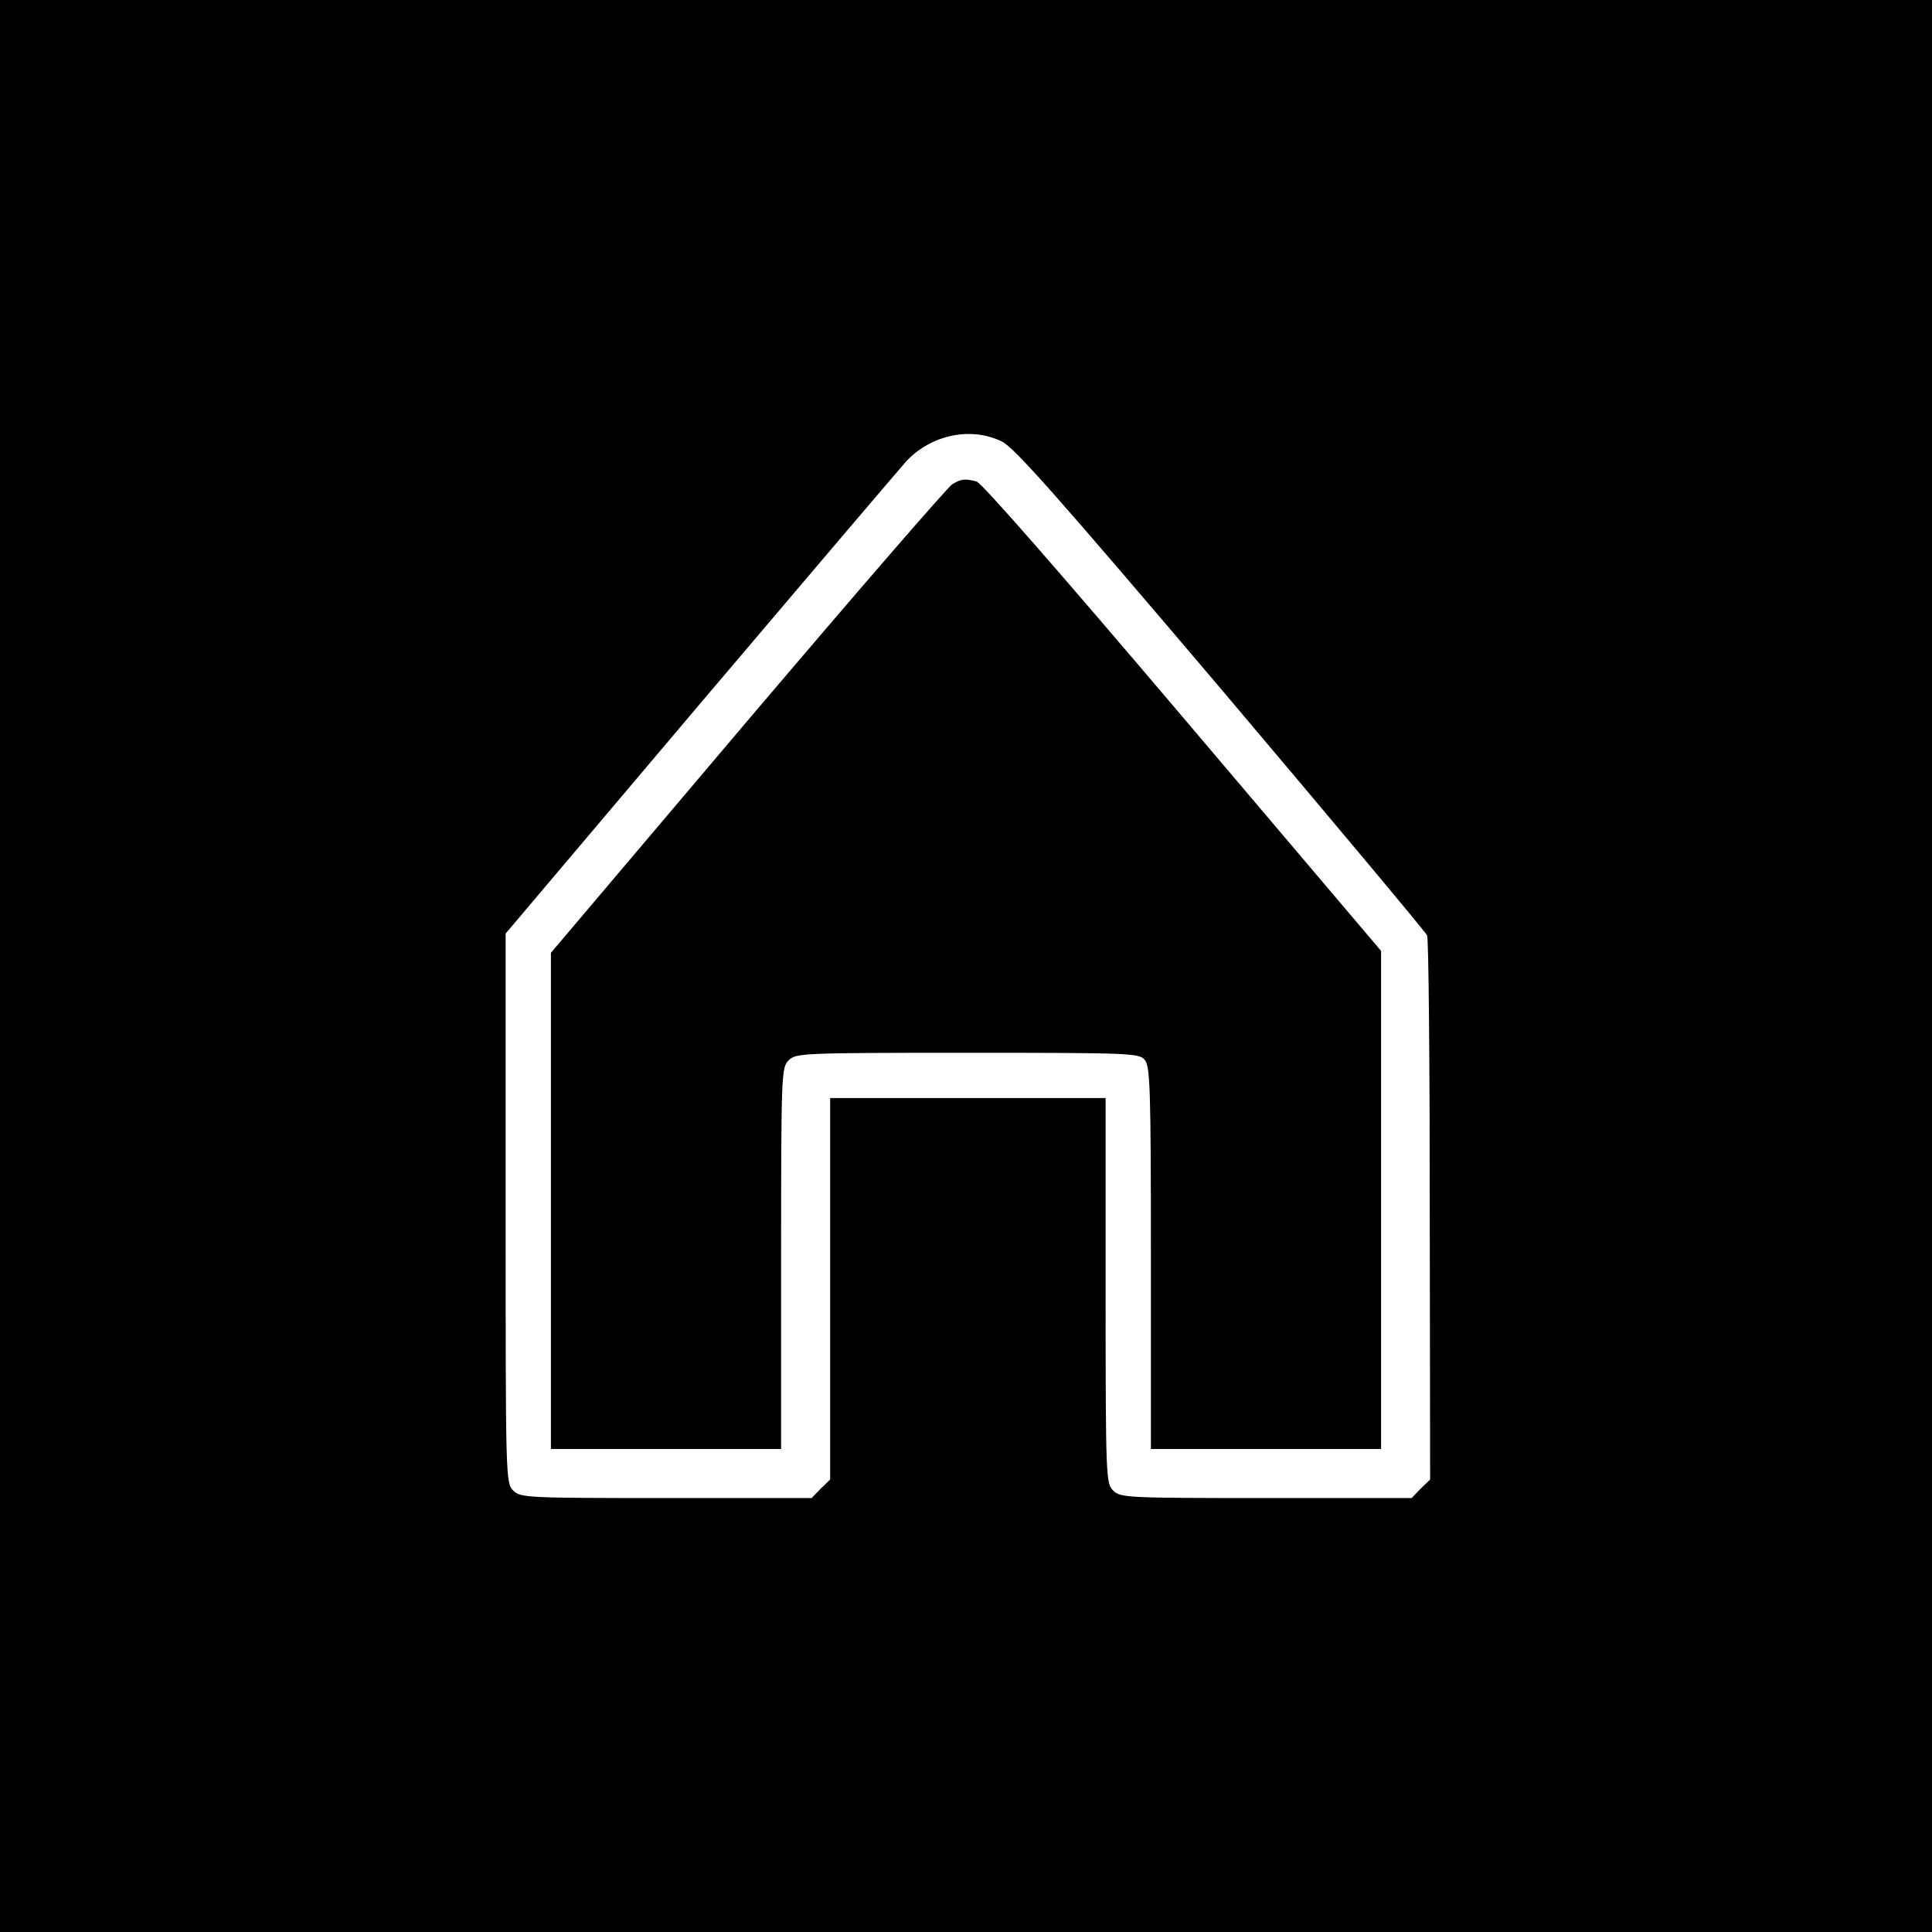
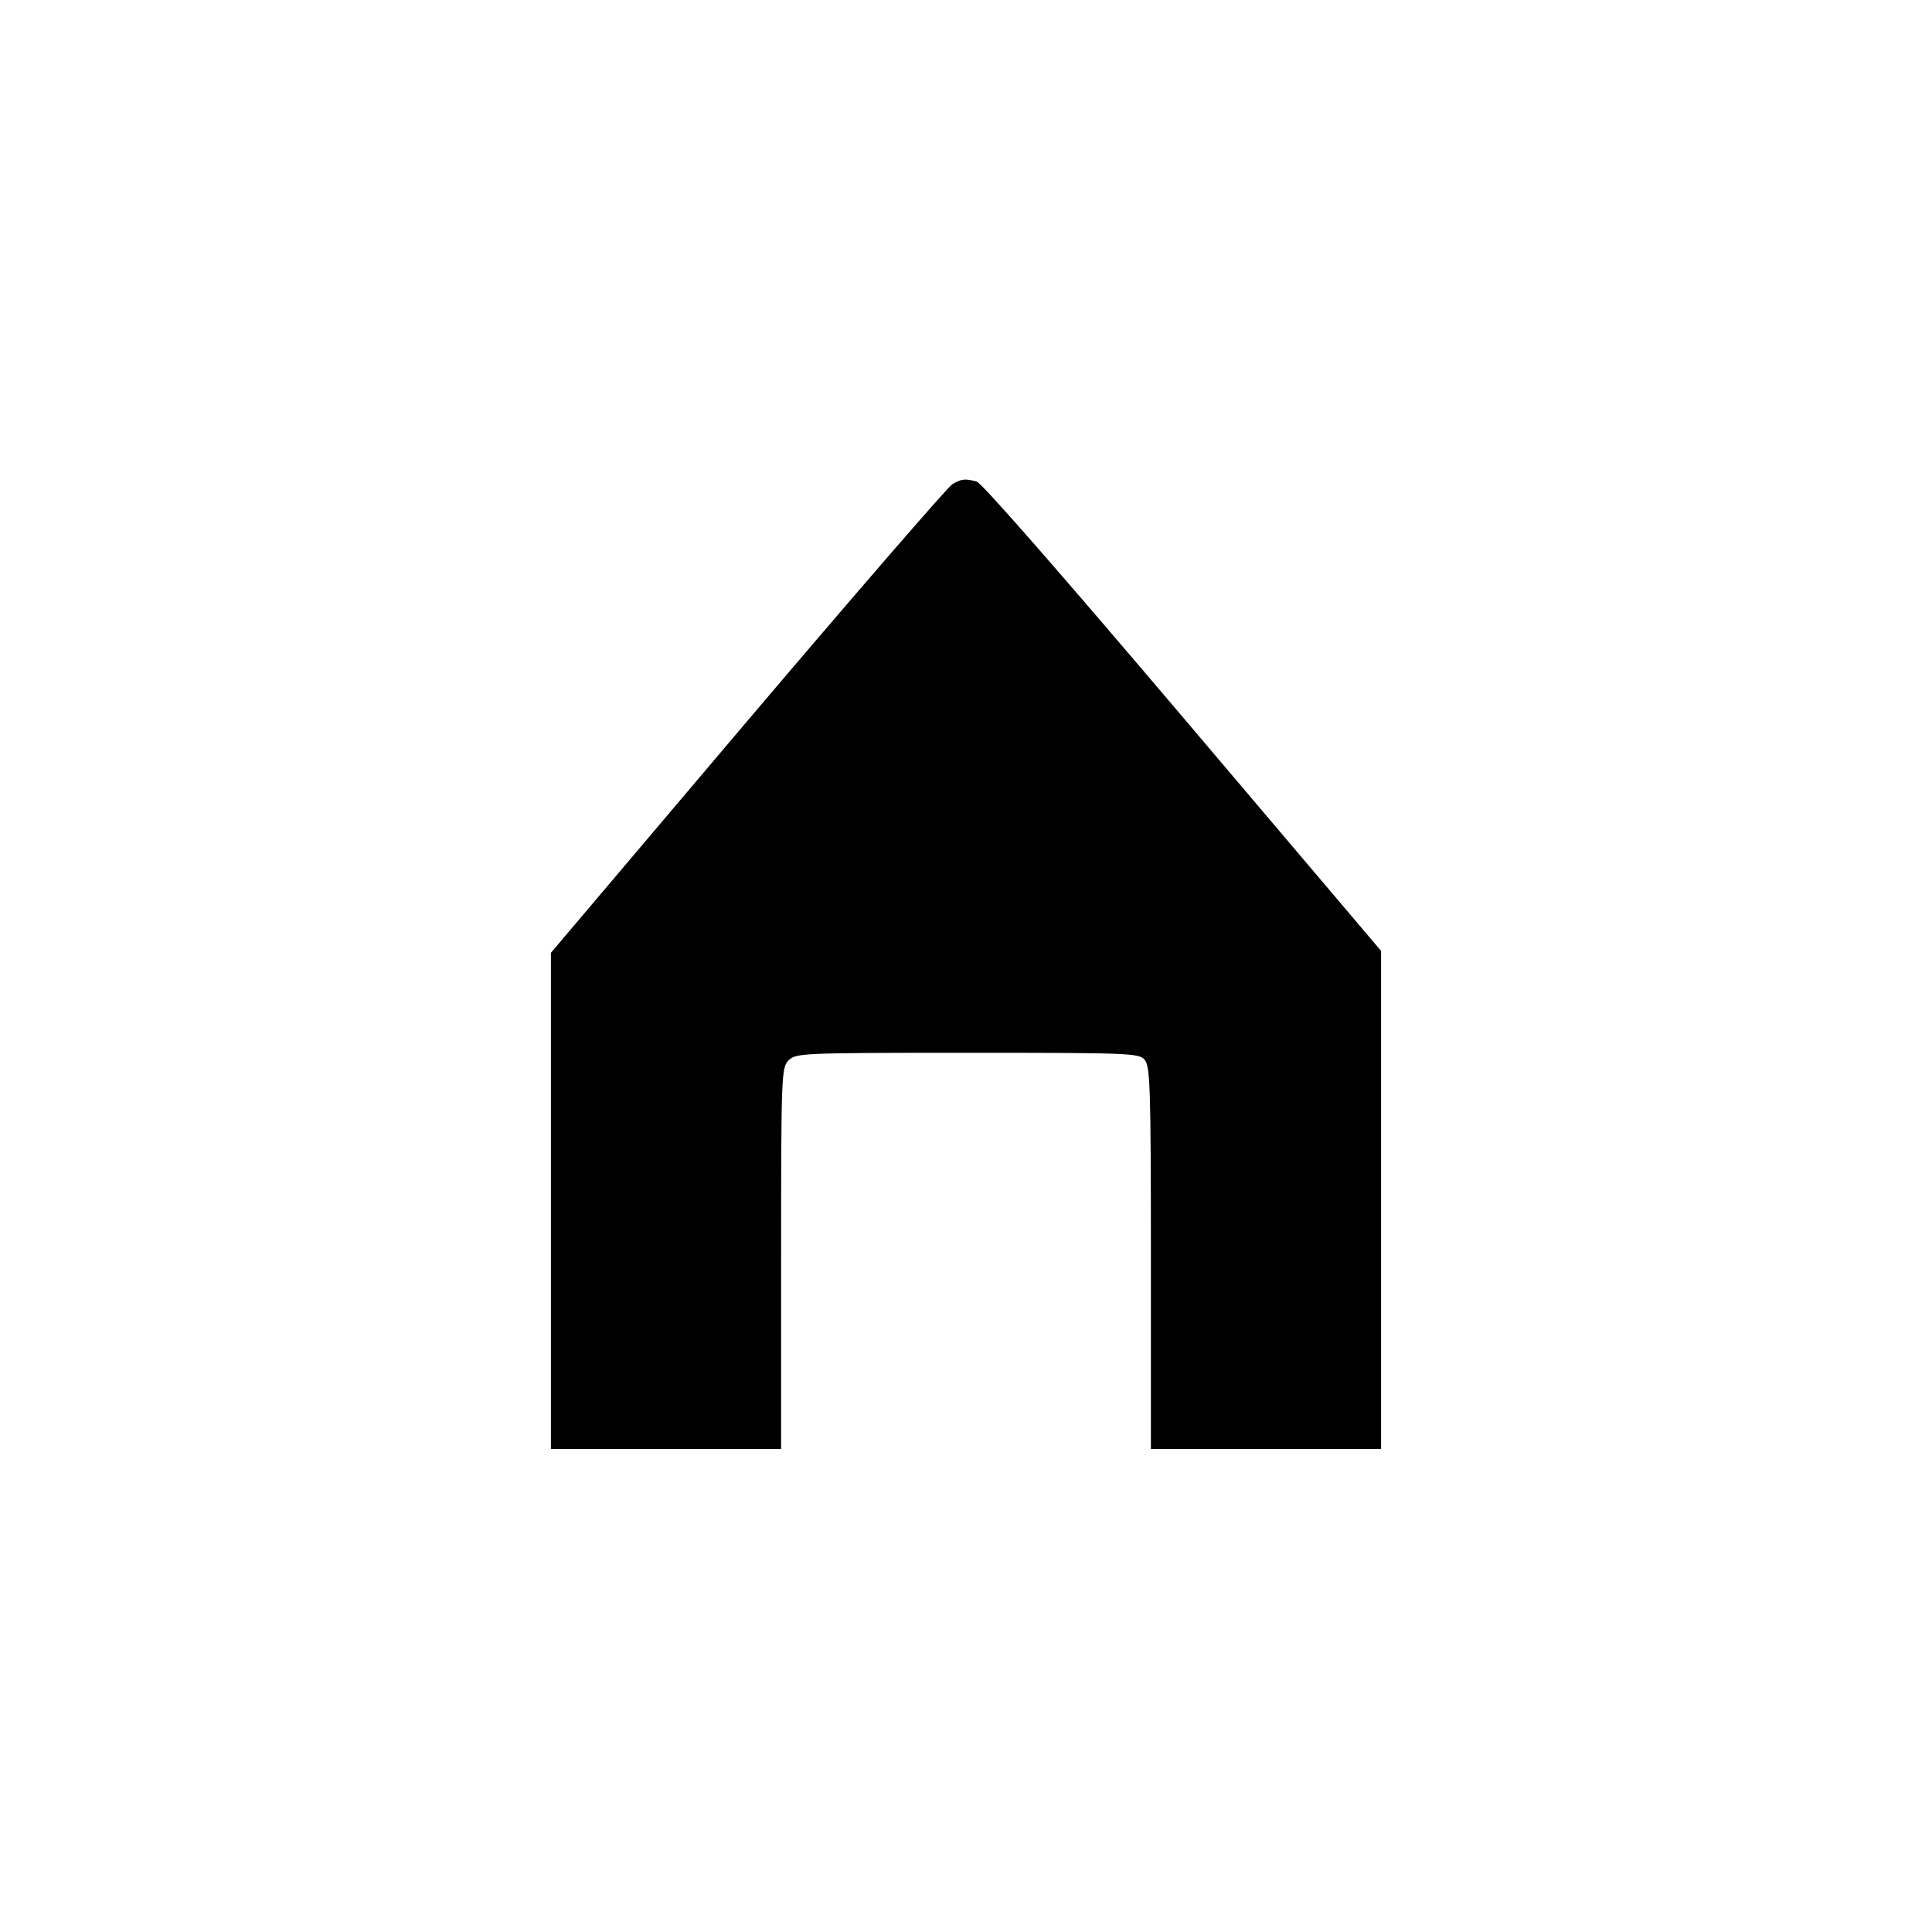
<svg xmlns="http://www.w3.org/2000/svg" version="1.0" width="512pt" height="512pt" viewBox="0 0 512 512" preserveAspectRatio="xMidYMid meet">
  <g transform="translate(0,512) scale(0.1,-0.1)" fill="#000000" stroke="none">
-     <path d="M0 2560 l0 -2560 2560 0 2560 0 0 2560 0 2560 -2560 0 -2560 0 0 -2560z m2655 1390 c33 -16 148 -146 581 -656 296 -350 542 -644 546 -653 4 -9 7 -337 7 -729 l1 -713 -25 -24 -24 -25 -386 0 c-372 0 -386 1 -405 20 -19 19 -20 33 -20 530 l0 510 -365 0 -365 0 0 -505 0 -506 -25 -24 -24 -25 -386 0 c-372 0 -386 1 -405 20 -20 20 -20 33 -20 748 l0 728 516 610 c284 335 530 624 547 643 66 69 170 91 252 51z" />
    <path d="M2524 3837 c-12 -7 -256 -289 -543 -627 l-521 -615 0 -657 0 -658 305 0 305 0 0 505 c0 492 1 506 20 525 19 19 33 20 473 20 427 0 455 -1 470 -18 15 -17 17 -68 17 -525 l0 -507 305 0 305 0 0 660 0 660 -525 619 c-325 383 -533 621 -547 625 -31 8 -40 7 -64 -7z" />
  </g>
</svg>